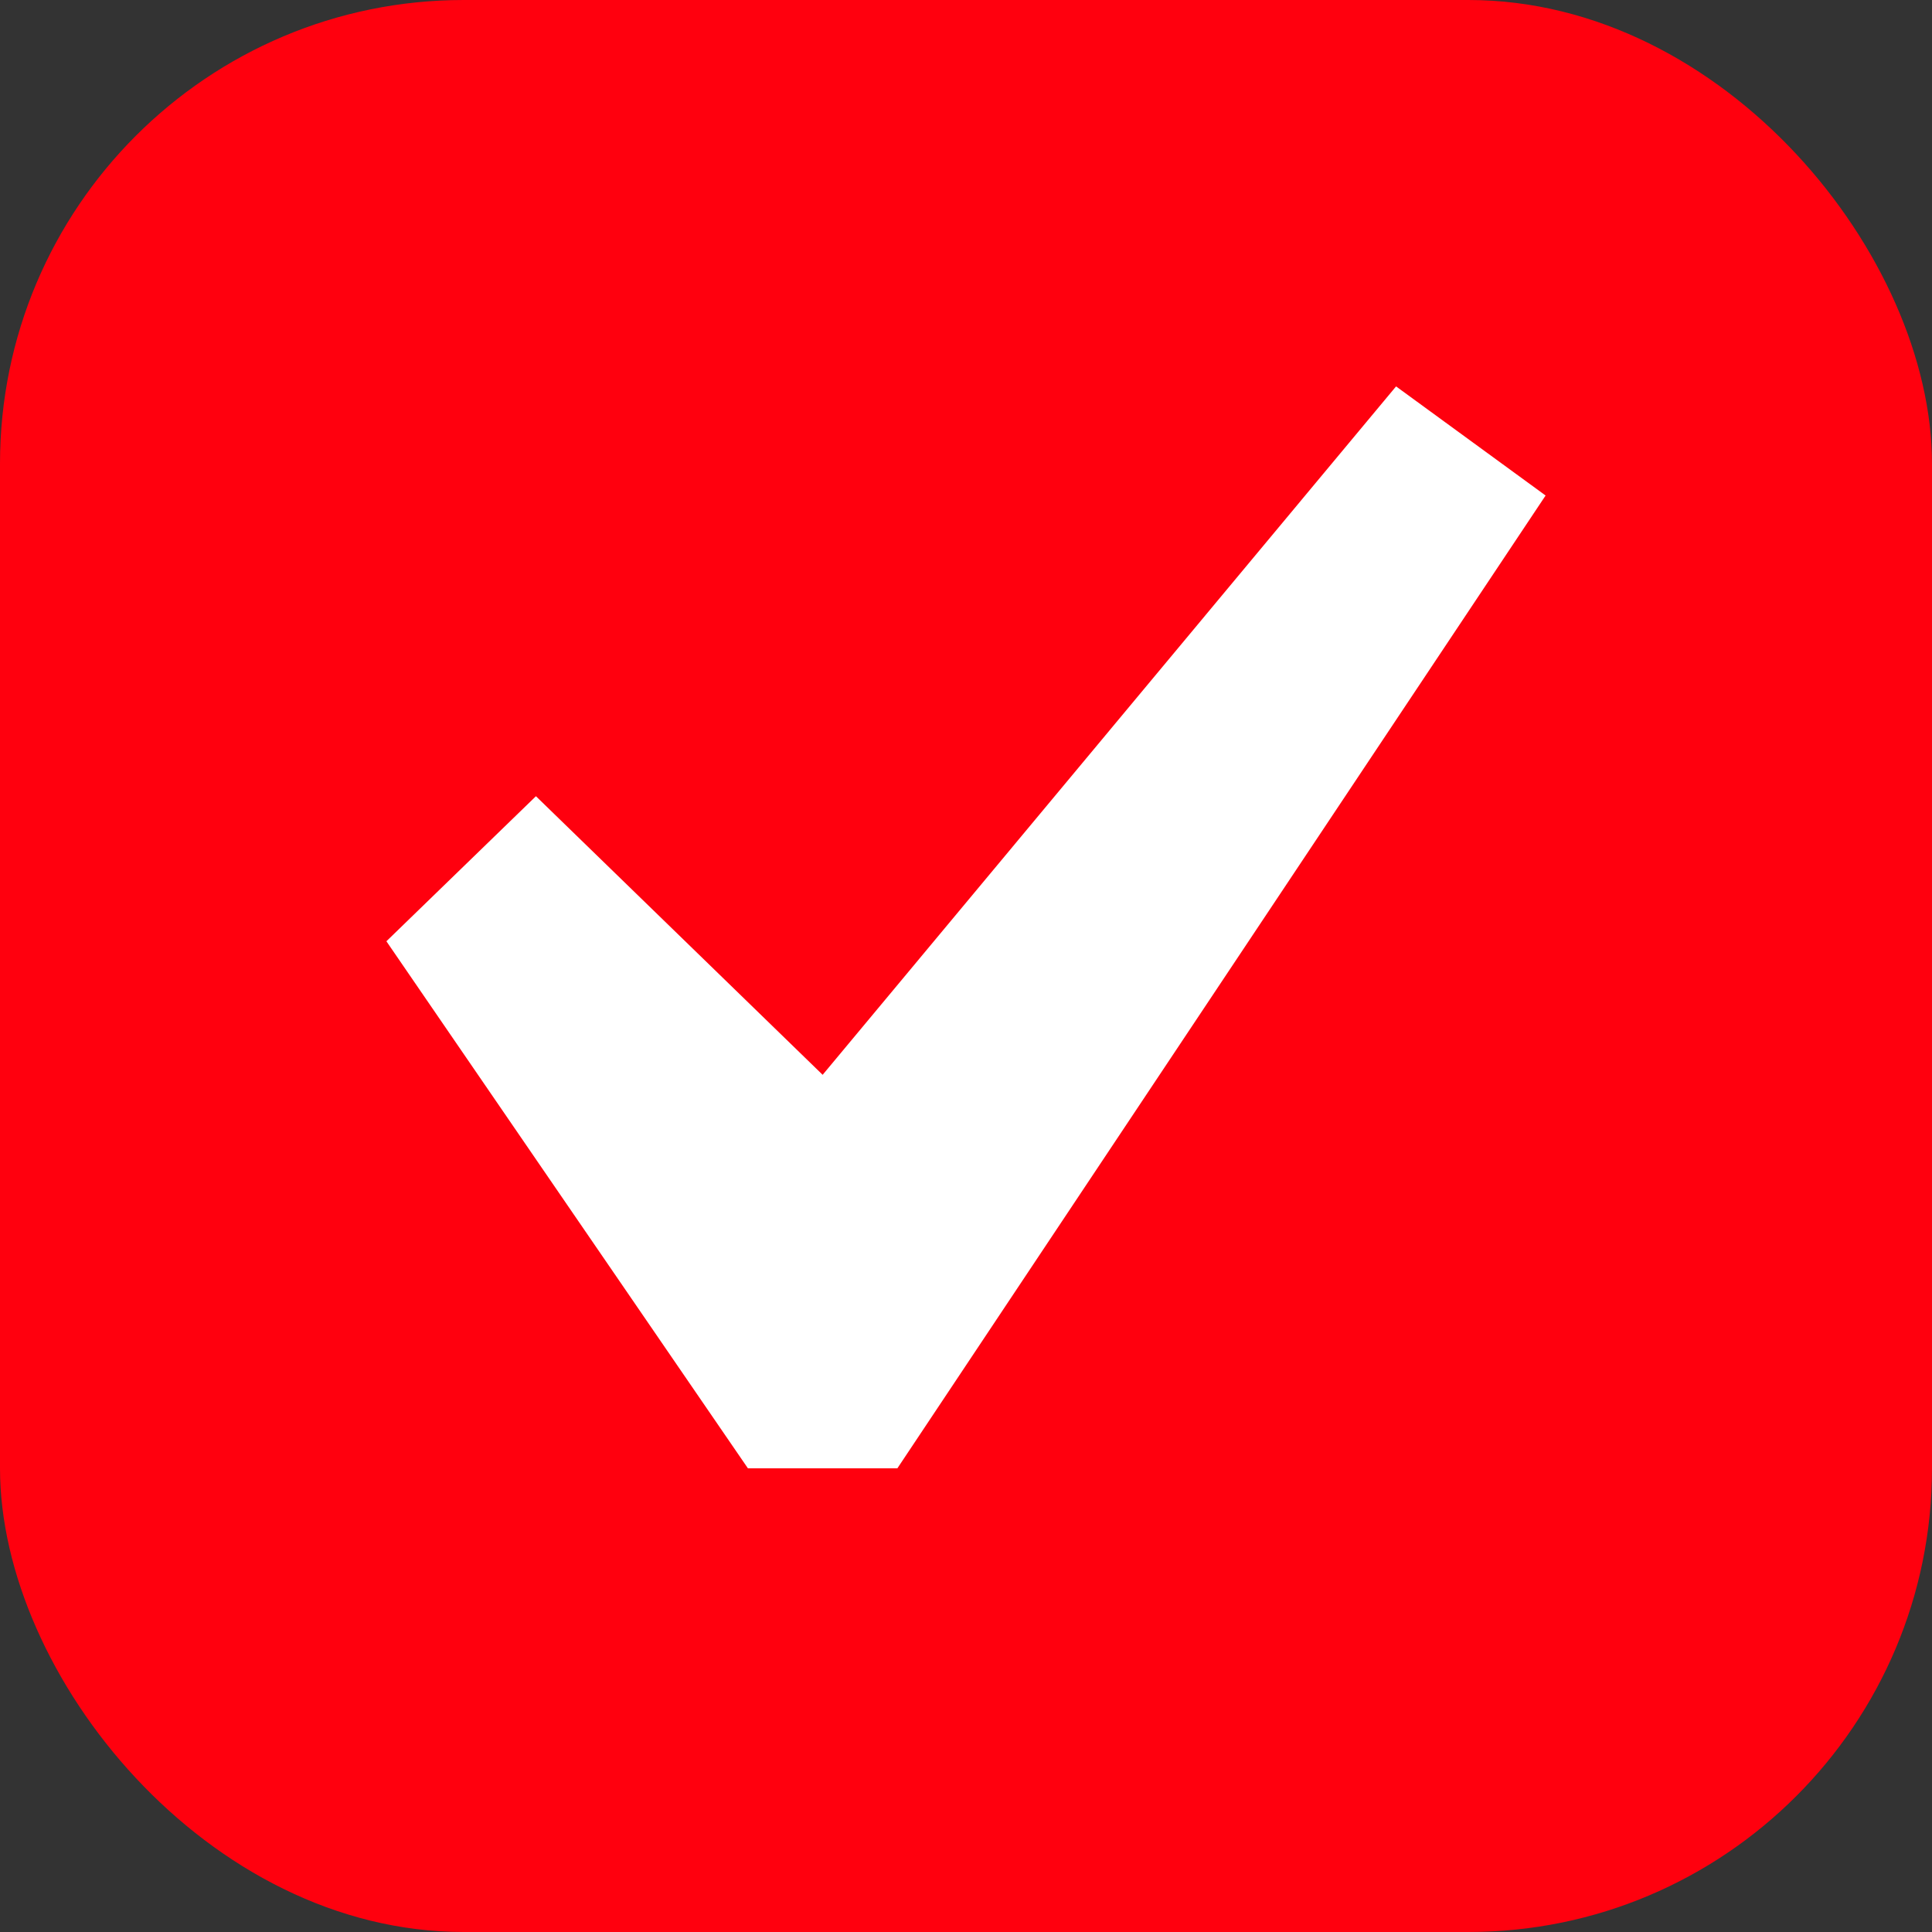
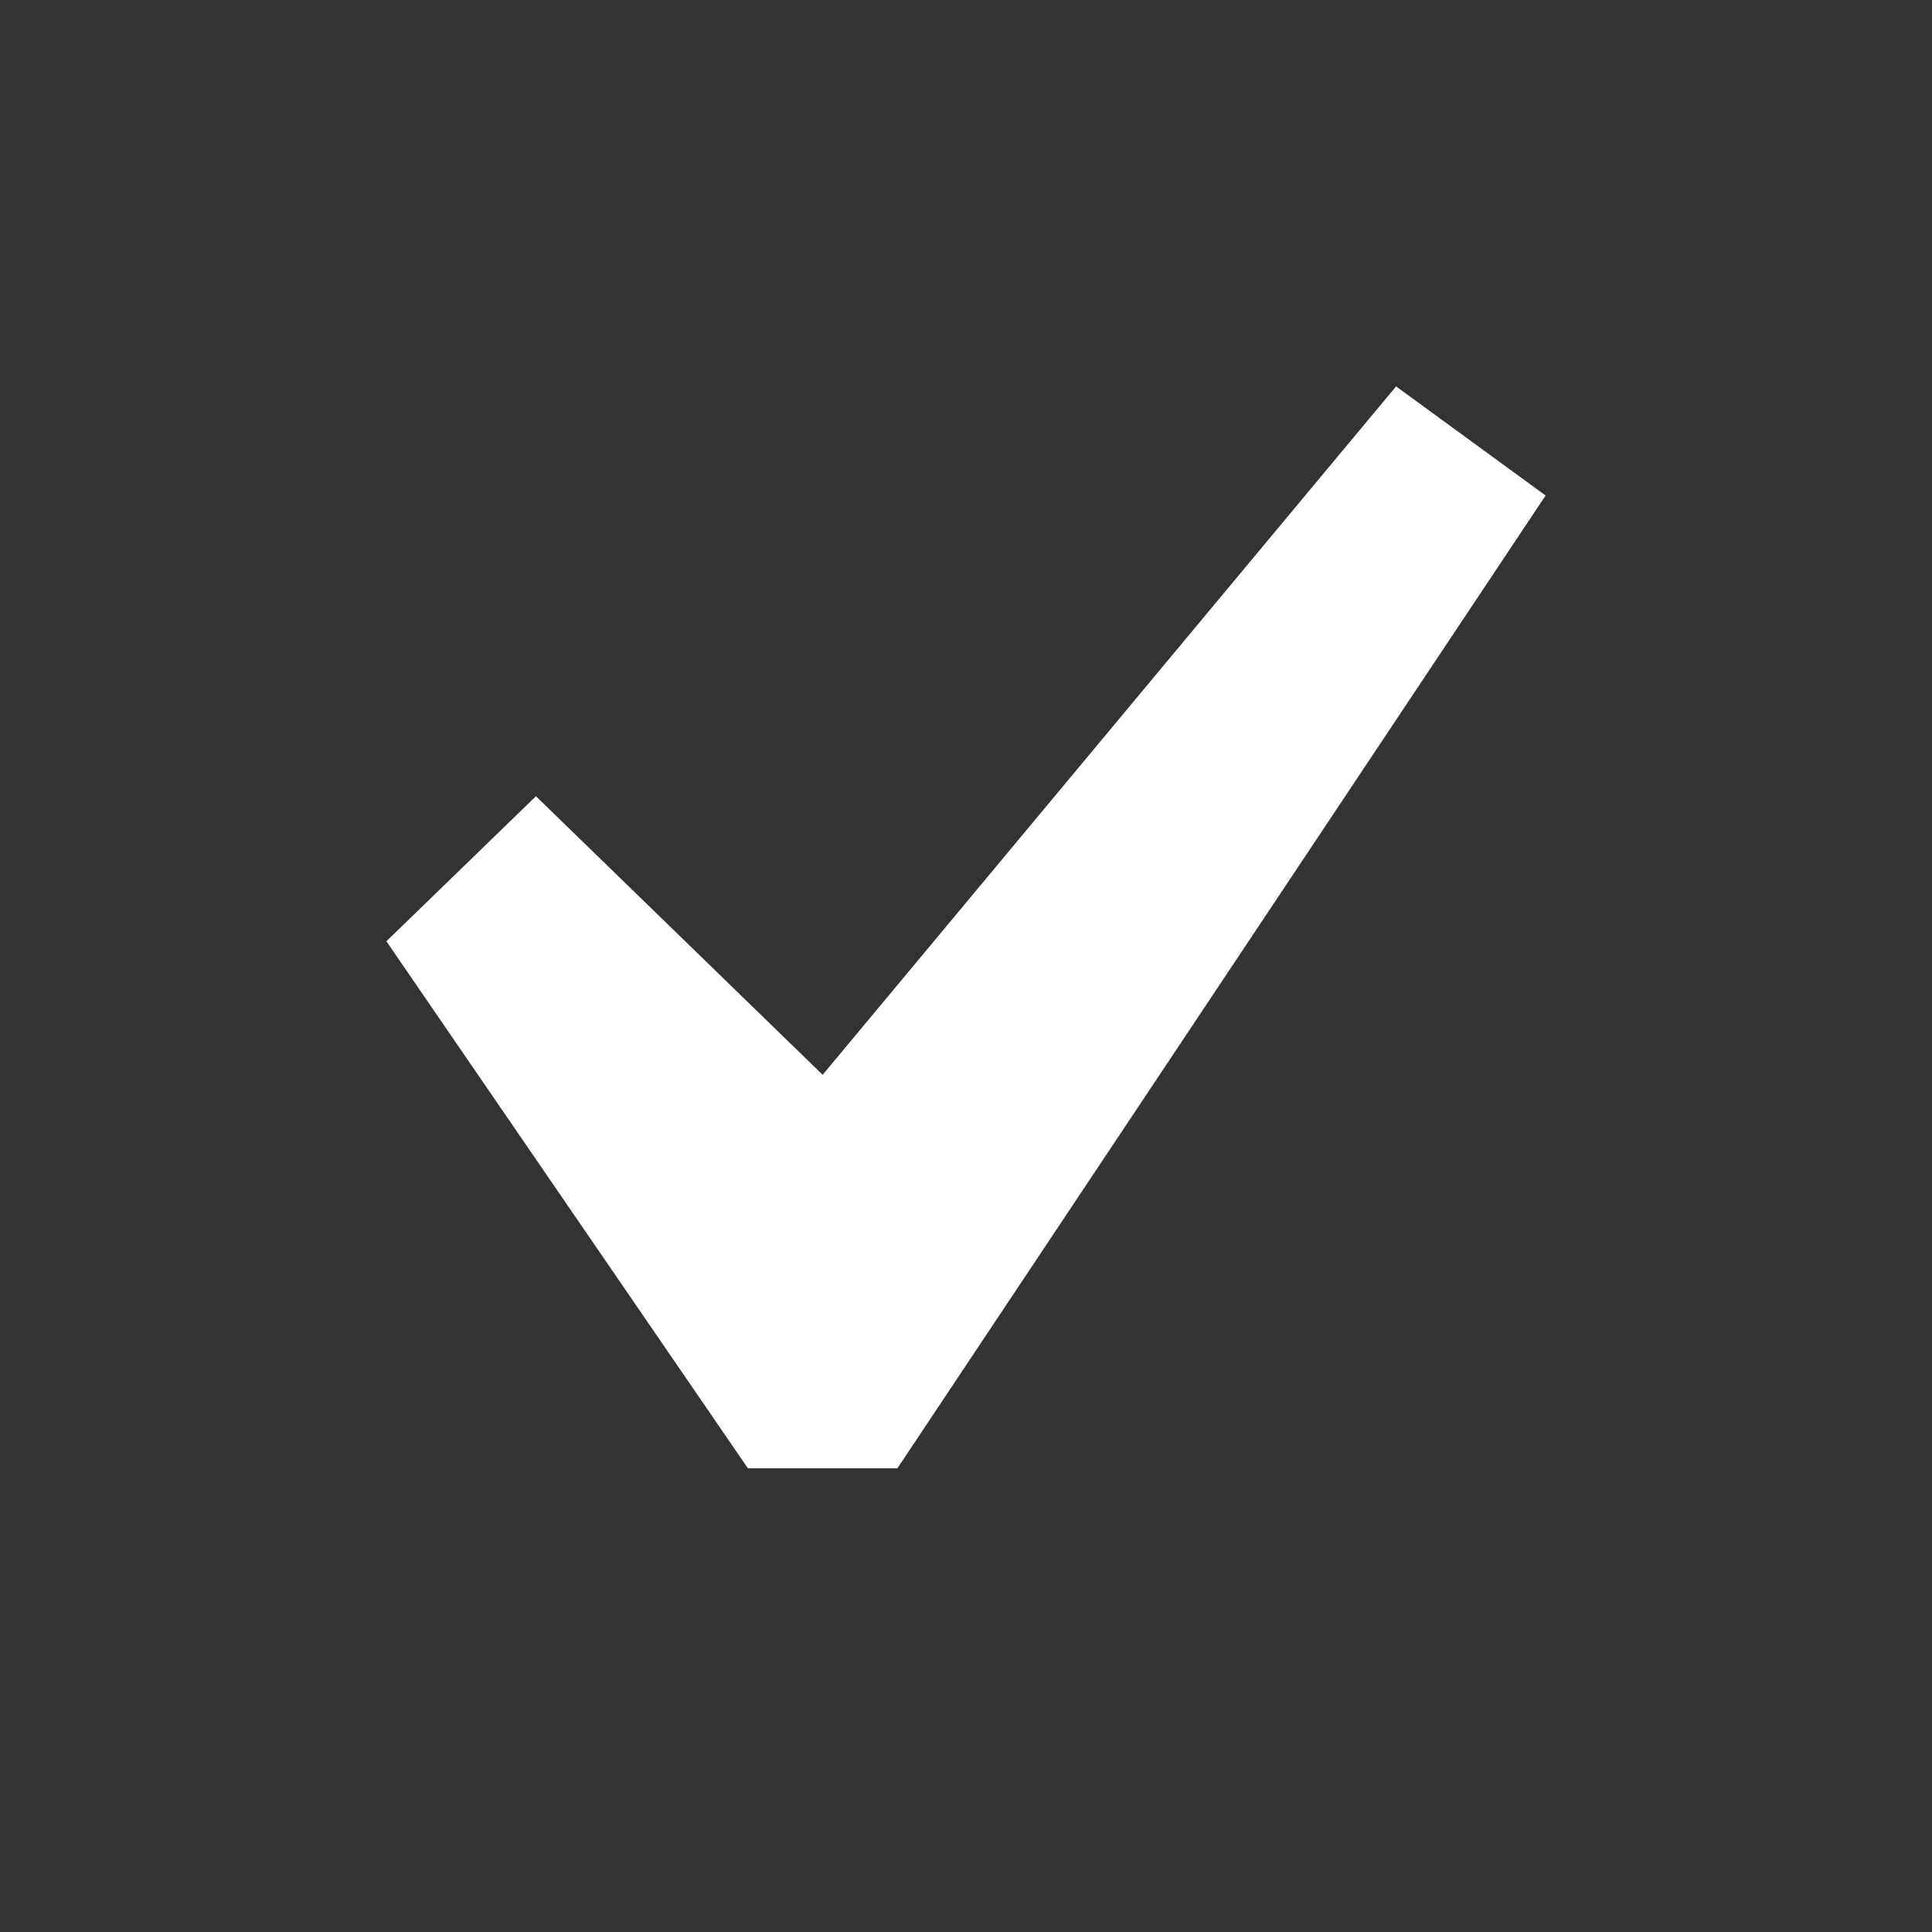
<svg xmlns="http://www.w3.org/2000/svg" width="25" height="25" viewBox="0 0 25 25" fill="none">
  <rect x="0" y="0" width="25" height="25" fill="#333333" stroke="none" />
-   <rect width="25" height="25" rx="6" fill="#FF000E" />
  <path d="M18.065 5L20 6.412L11.612 19H9.678L5 12.18L6.935 10.303L10.645 13.908L18.065 5Z" fill="white" />
</svg>